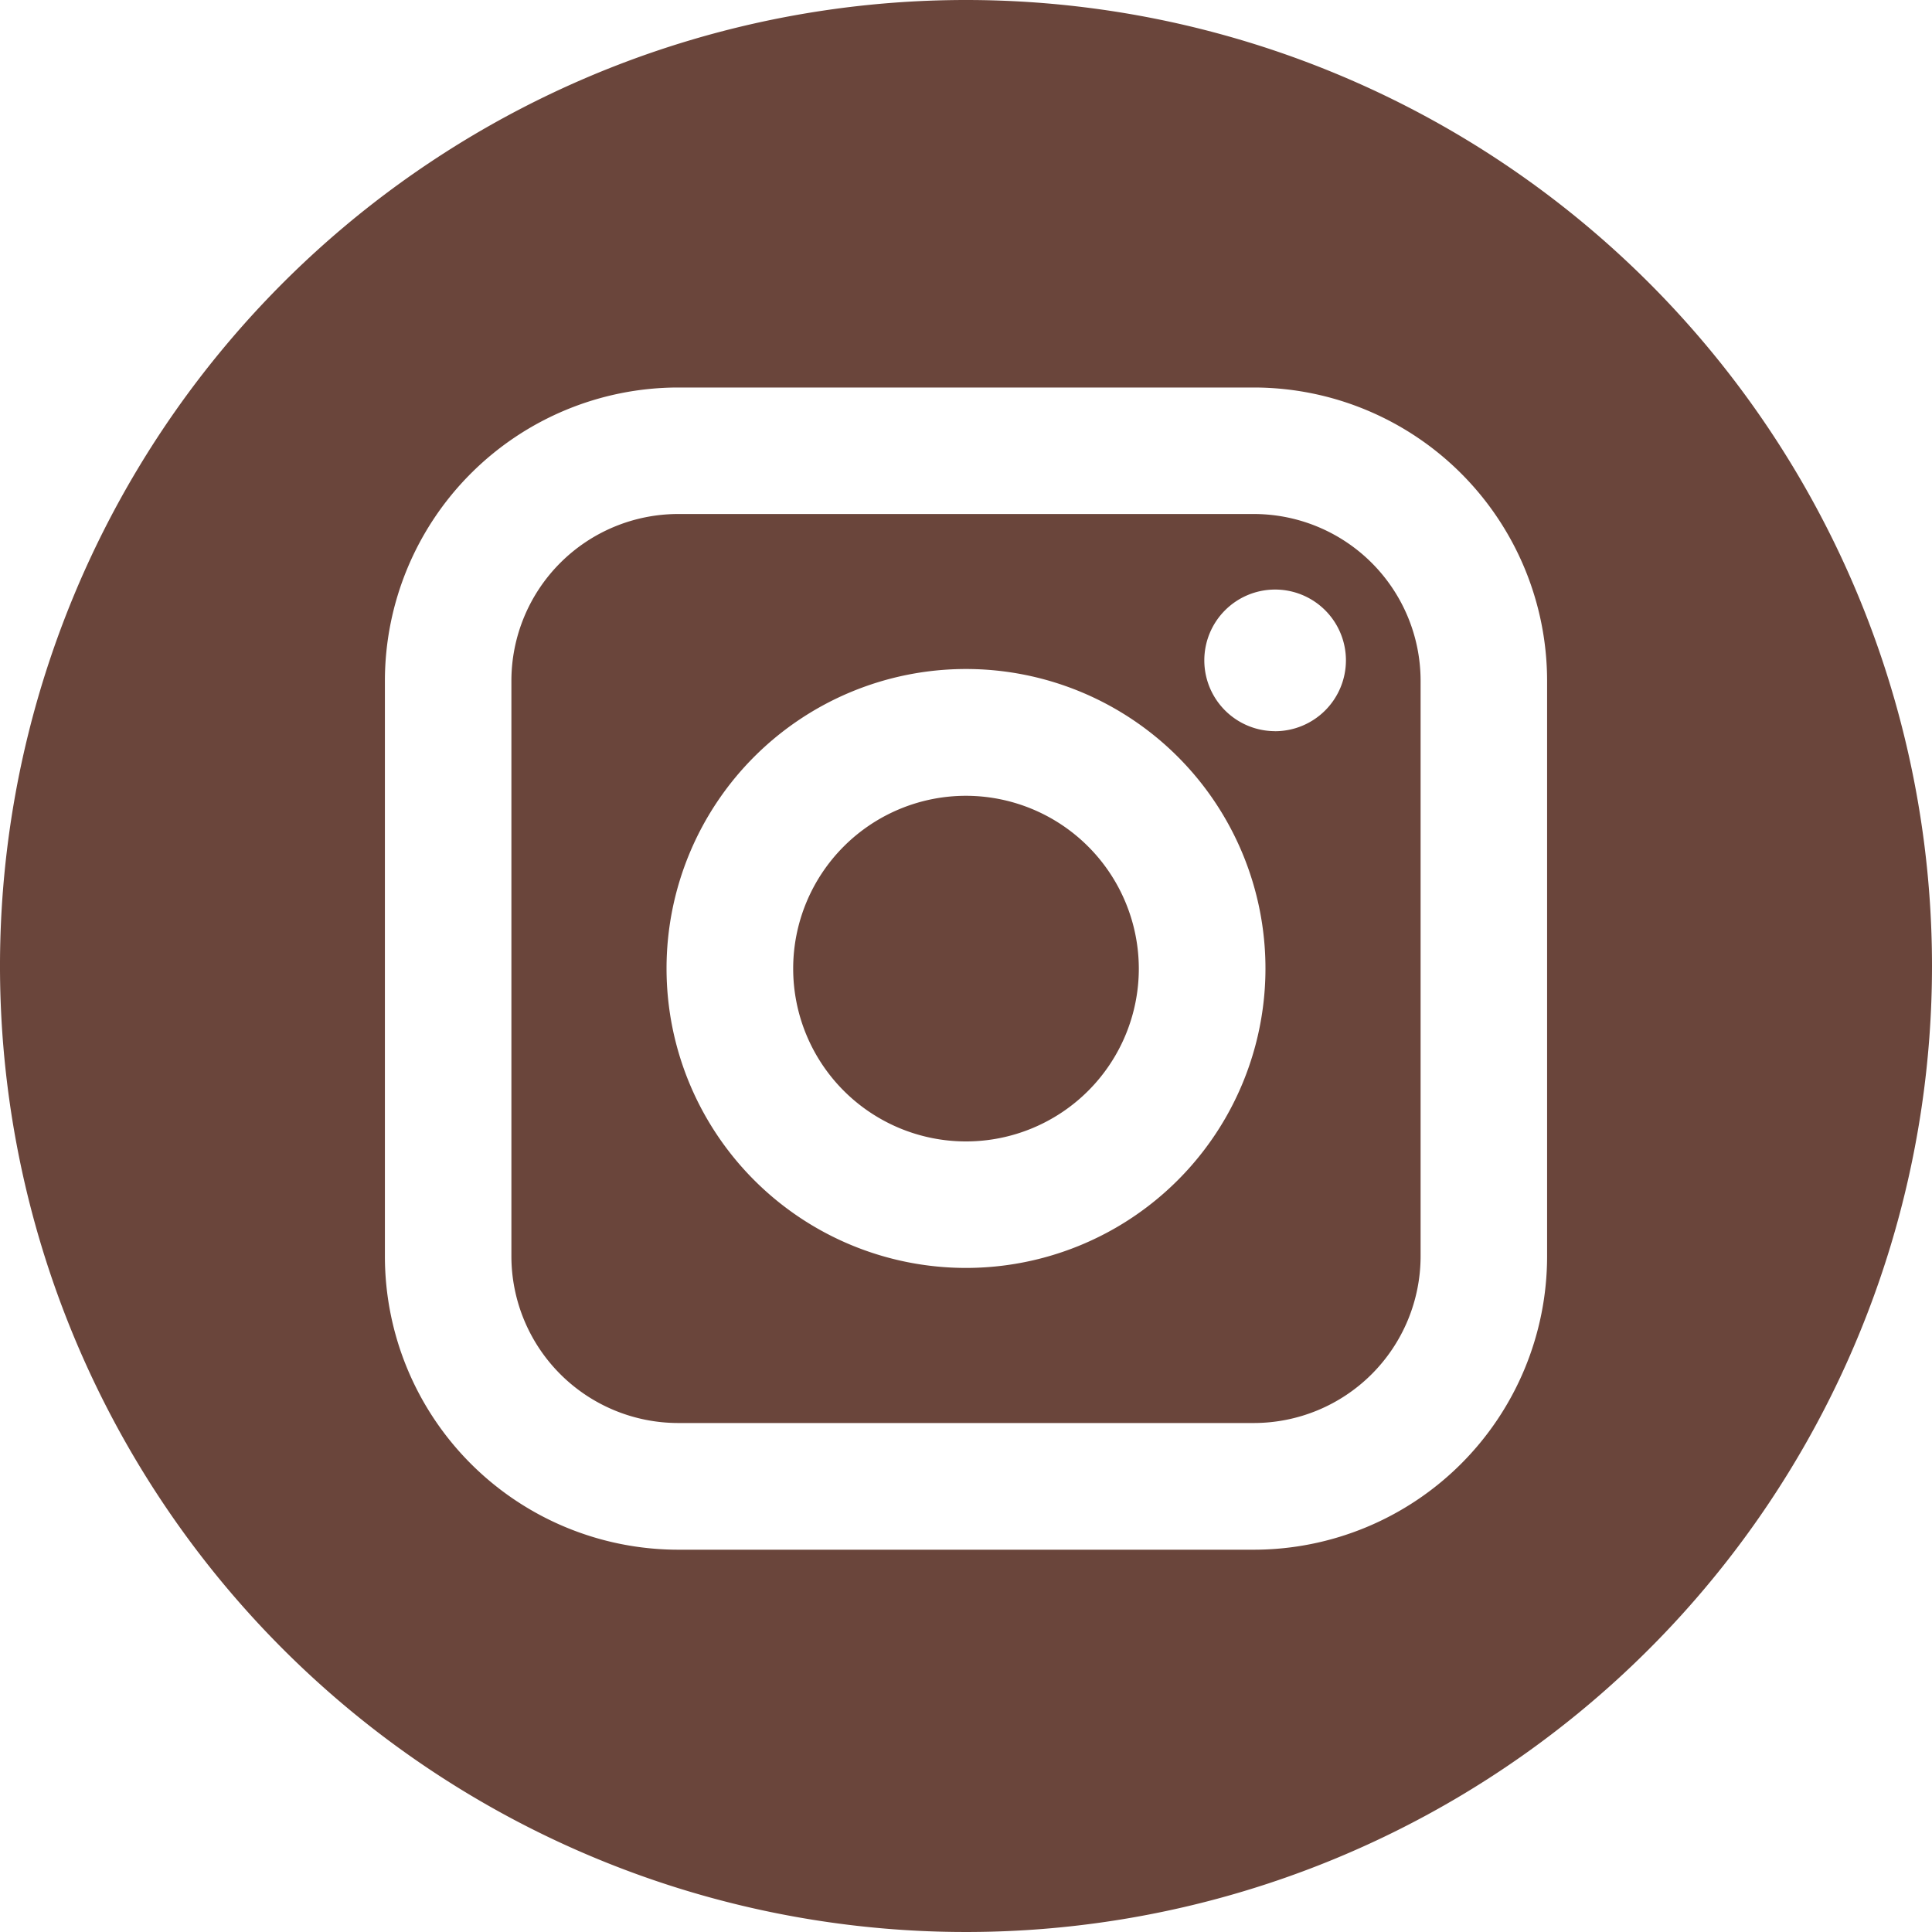
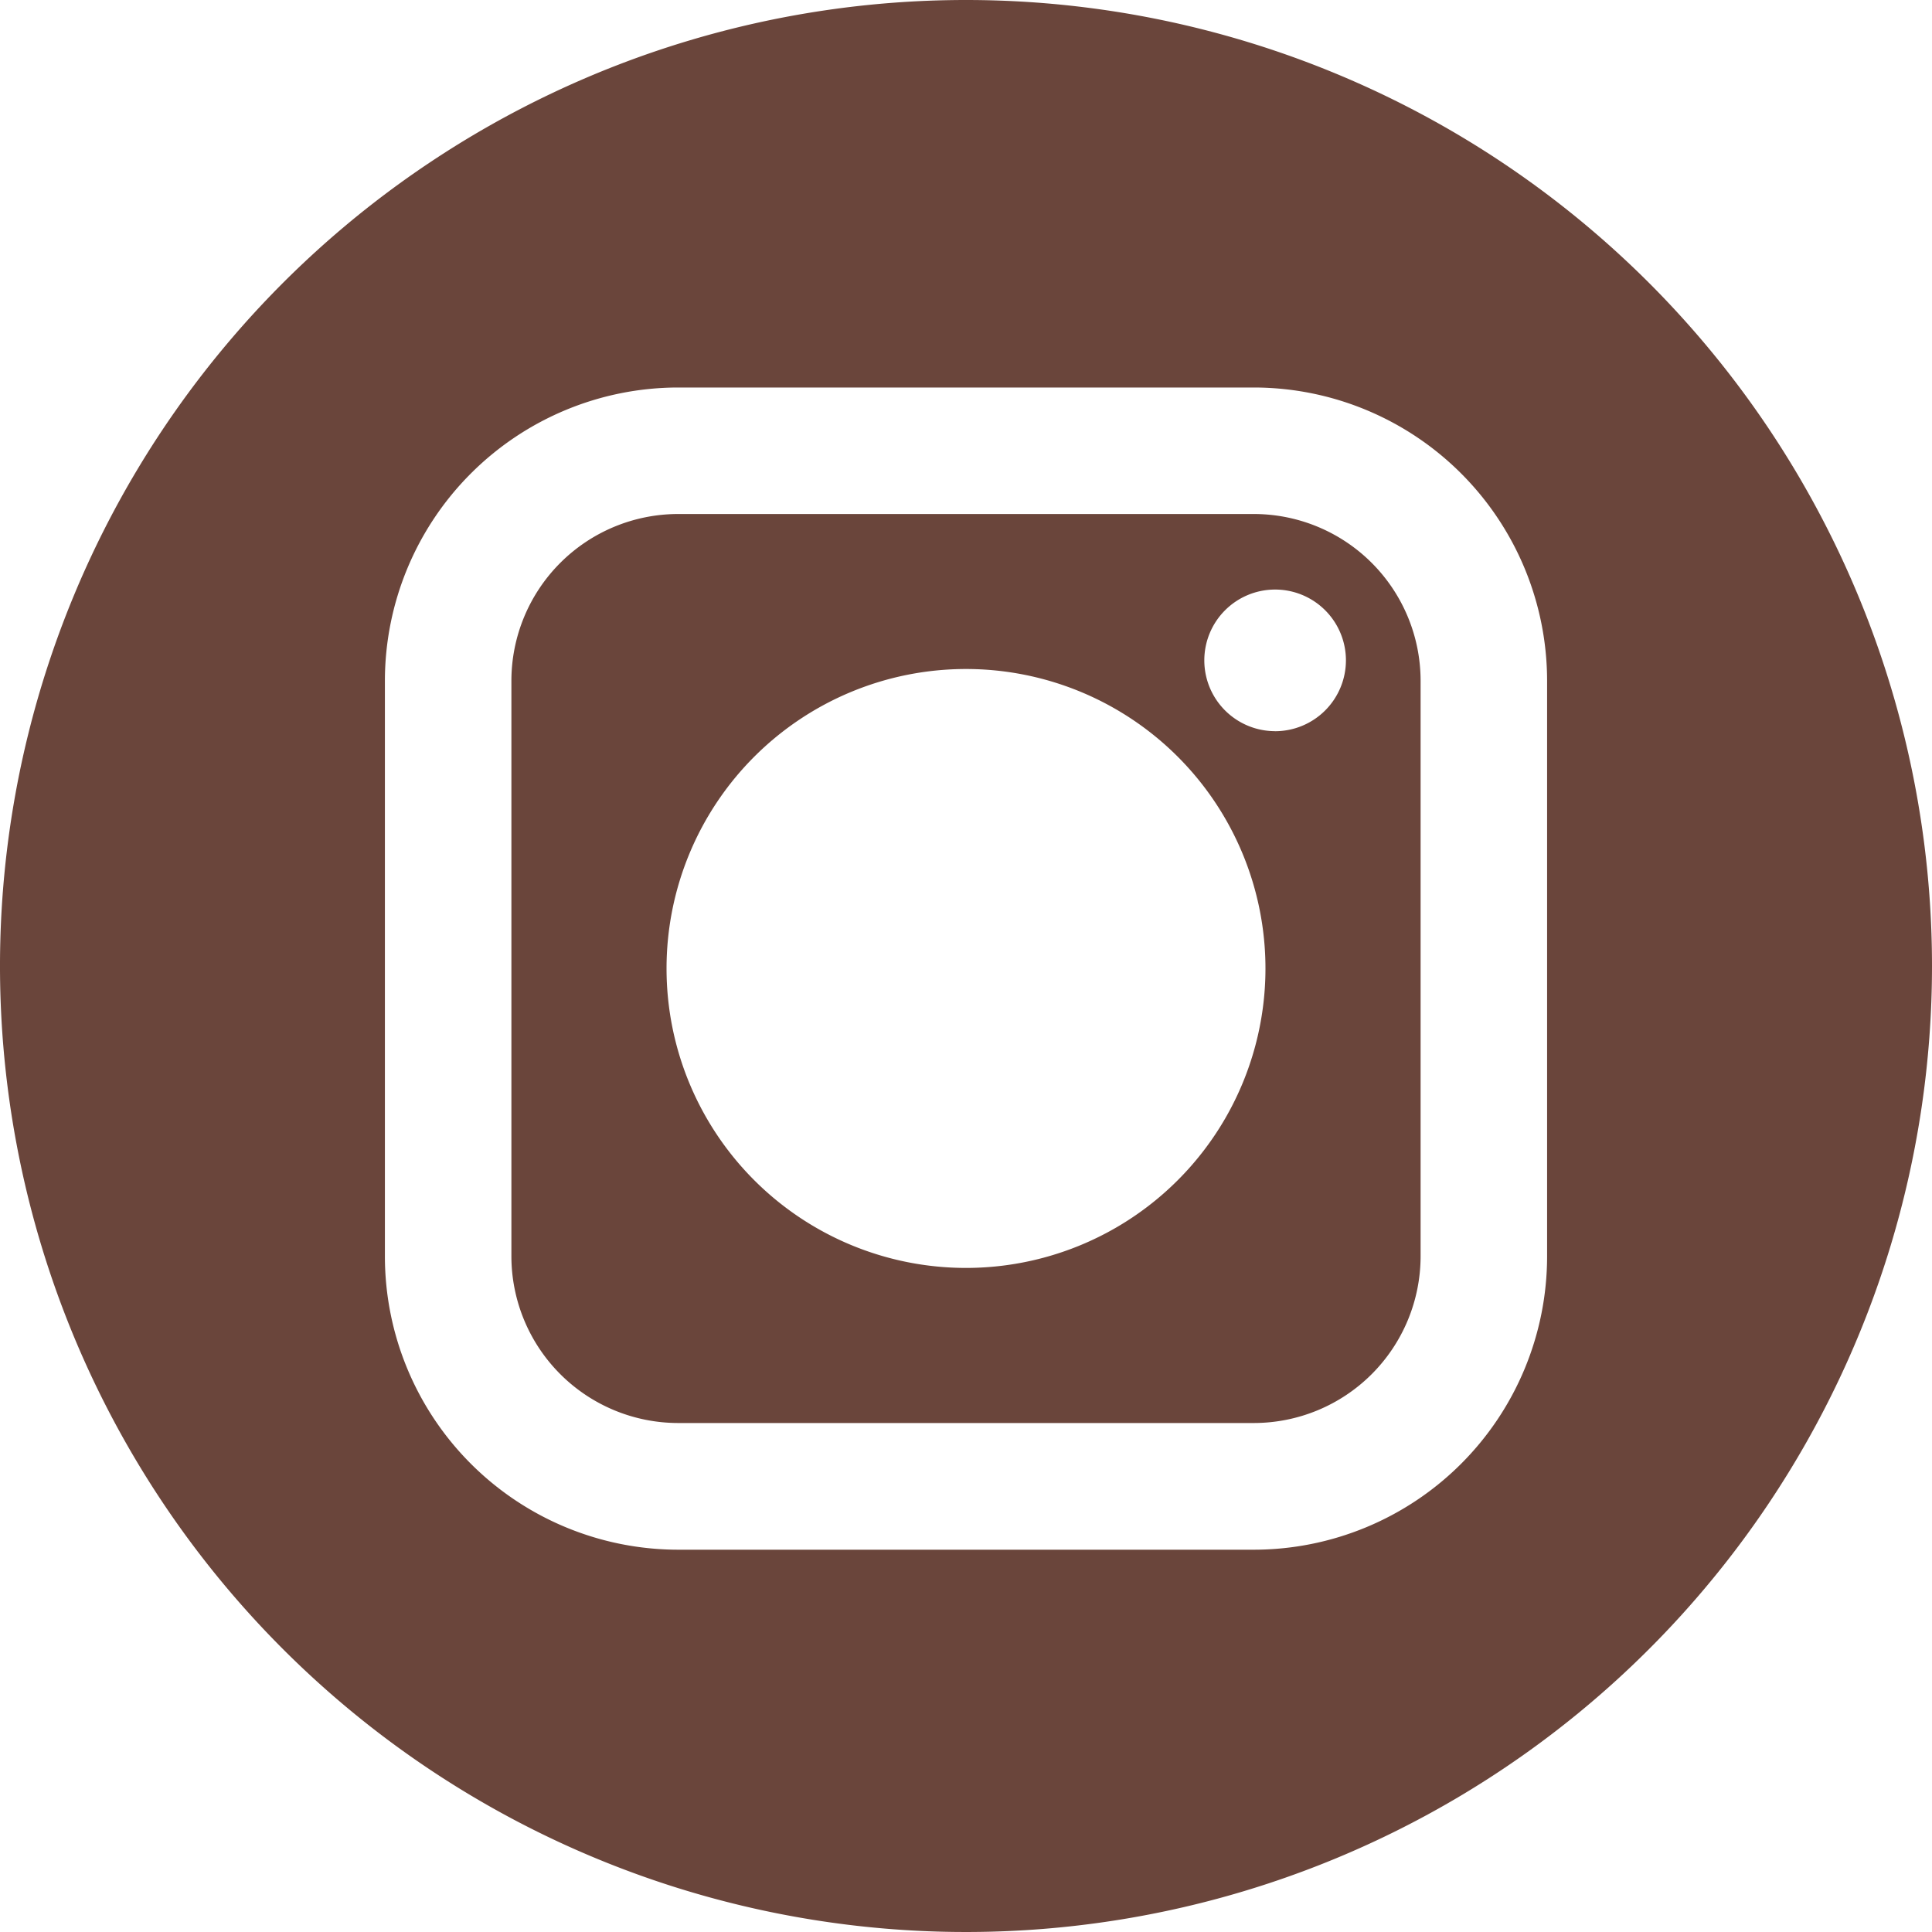
<svg xmlns="http://www.w3.org/2000/svg" id="instagram_5_" data-name="instagram (5)" viewBox="0 0 40 40">
  <defs>
    <style>
      .cls-1 {
        fill: #6a453b;
      }
    </style>
  </defs>
  <path id="Path_1514" data-name="Path 1514" class="cls-1" d="M39.132,23.88H27.21a3.455,3.455,0,0,0-3.451,3.451V39.253A3.455,3.455,0,0,0,27.21,42.7H39.132a3.455,3.455,0,0,0,3.451-3.452V27.331A3.455,3.455,0,0,0,39.132,23.88ZM33.171,39.489a6.2,6.2,0,1,1,6.2-6.2A6.2,6.2,0,0,1,33.171,39.489Zm6.4-11.113a1.466,1.466,0,1,1,1.466-1.466A1.468,1.468,0,0,1,39.567,28.377Z" transform="translate(-13.171 -13.238)" />
-   <path id="Path_1515" data-name="Path 1515" class="cls-1" d="M40.428,36.971a3.578,3.578,0,1,0,3.578,3.578A3.583,3.583,0,0,0,40.428,36.971Z" transform="translate(-20.428 -20.495)" />
  <path id="Path_1516" data-name="Path 1516" class="cls-1" d="M20,0A20,20,0,1,0,40,20,20,20,0,0,0,20,0ZM32.031,26.015a6.076,6.076,0,0,1-6.07,6.07H14.039a6.076,6.076,0,0,1-6.07-6.07V14.093a6.077,6.077,0,0,1,6.07-6.07H25.961a6.076,6.076,0,0,1,6.07,6.07Z" />
</svg>